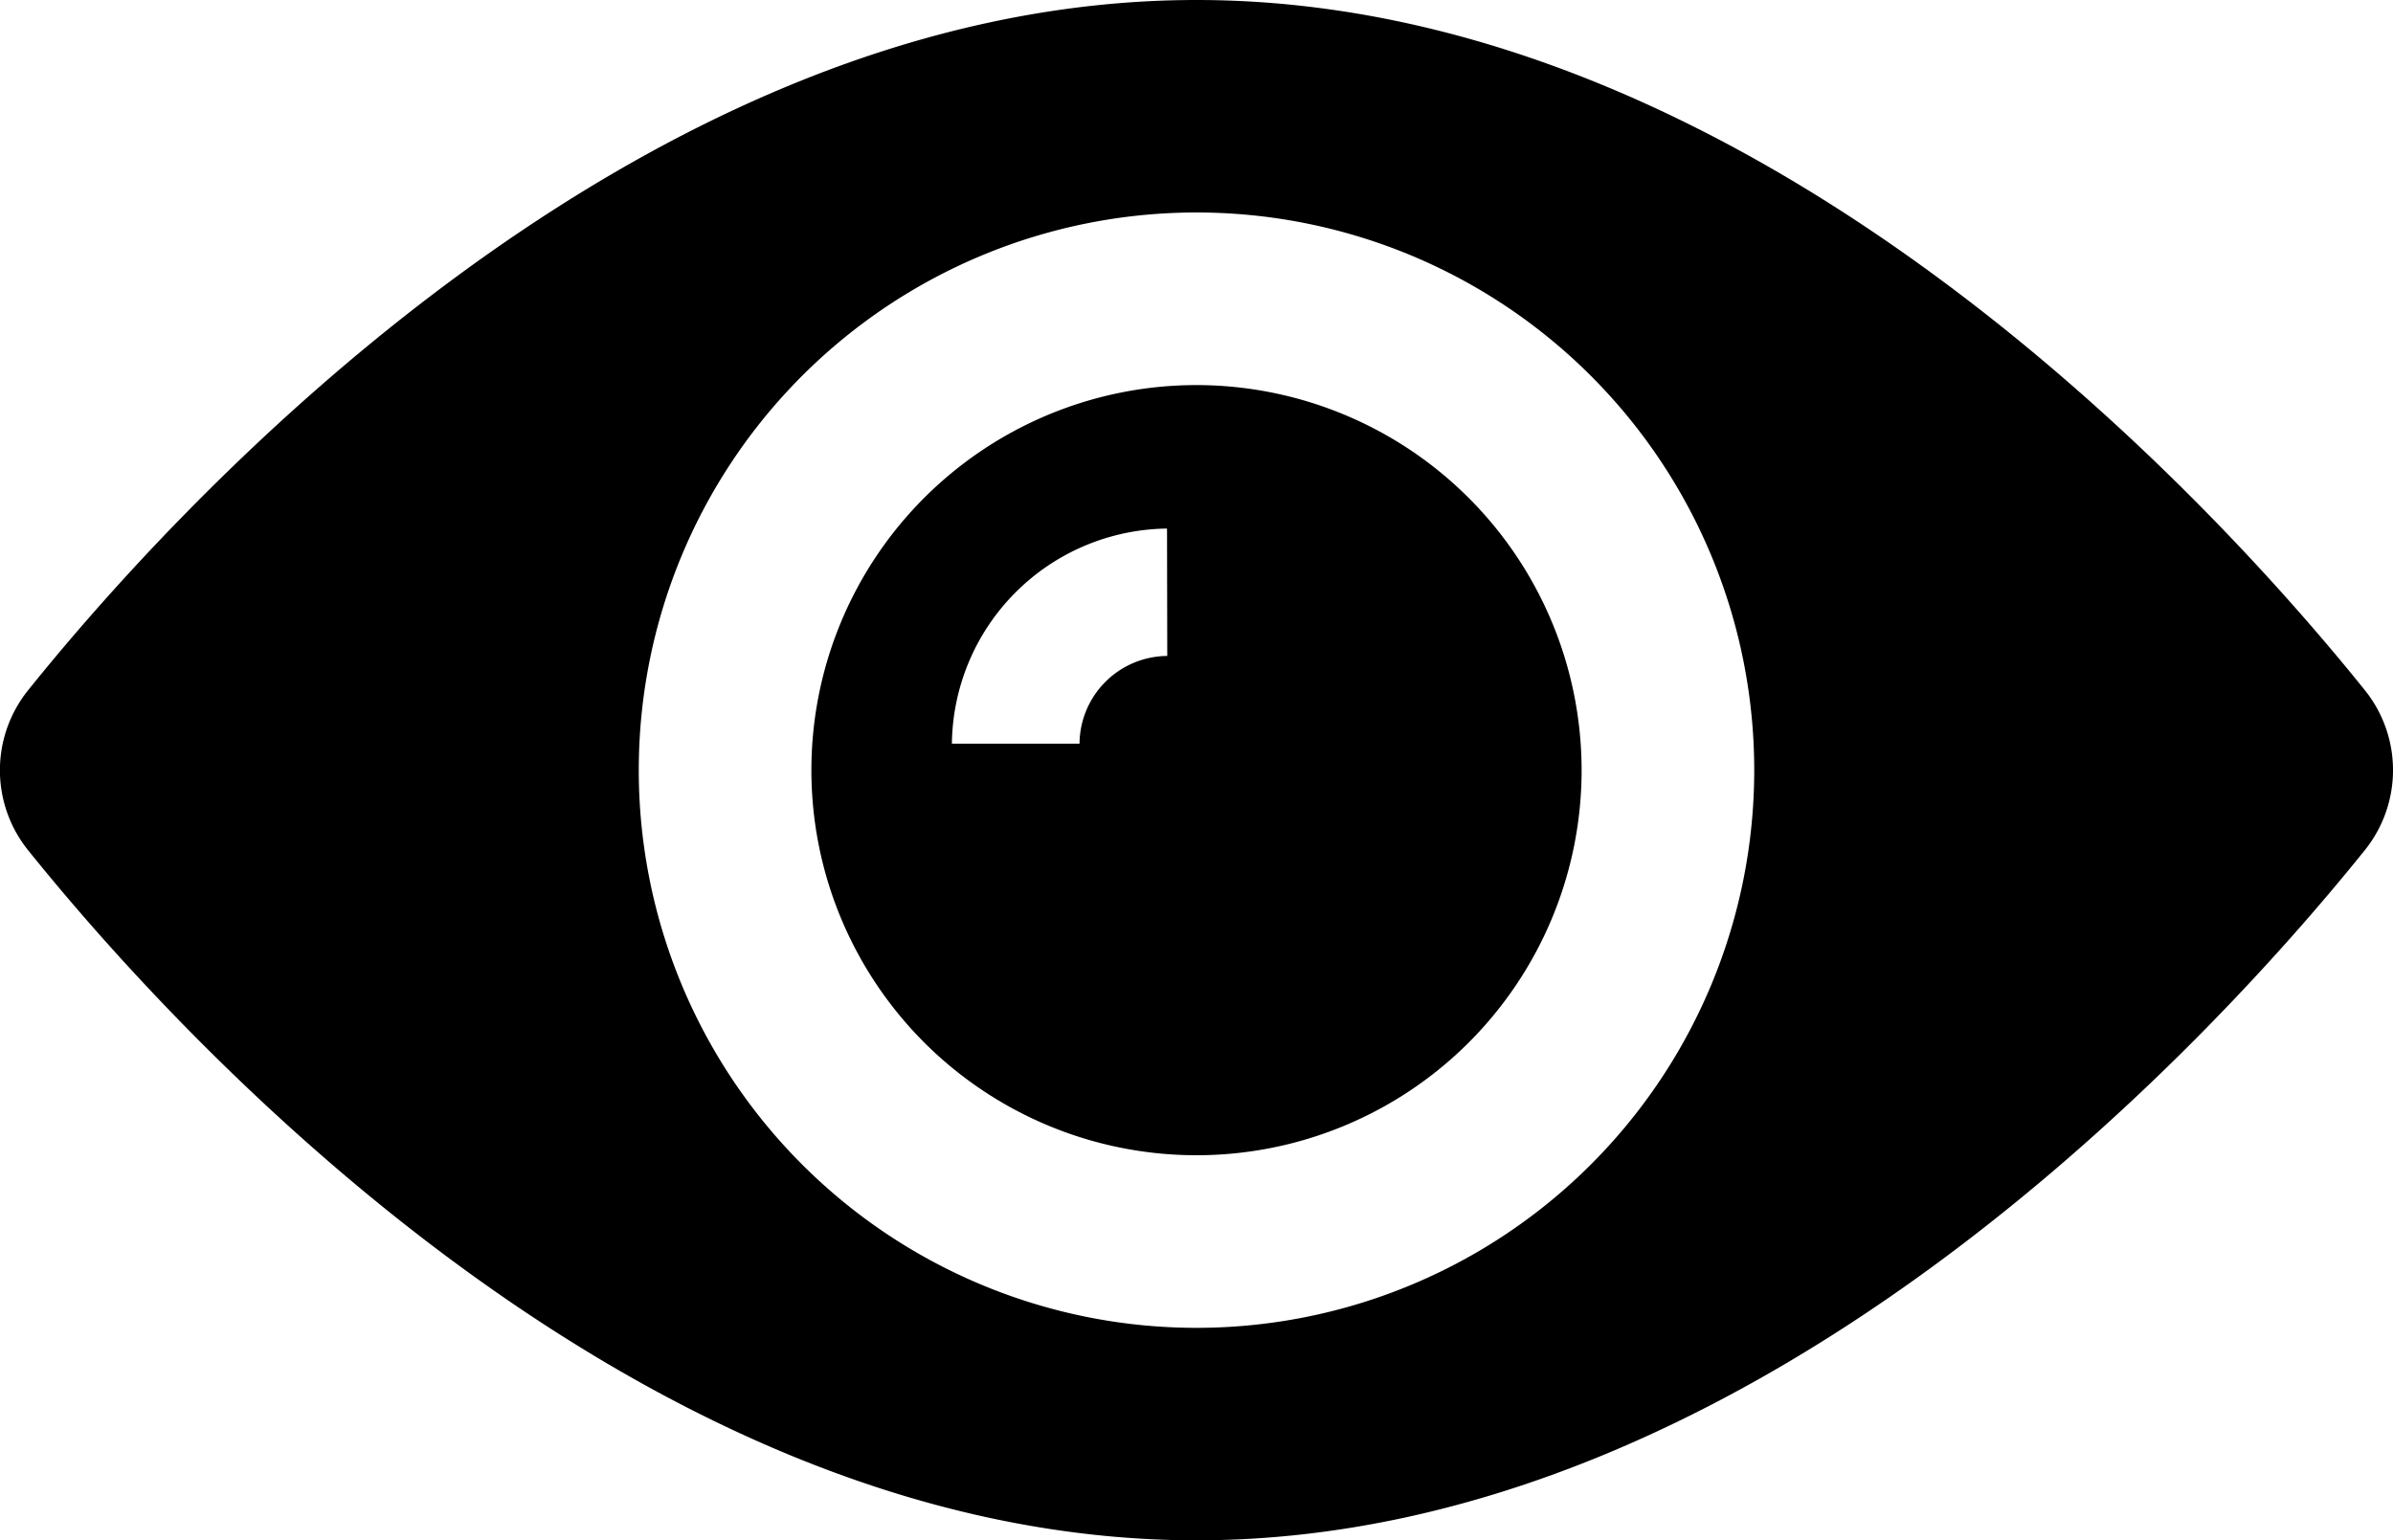
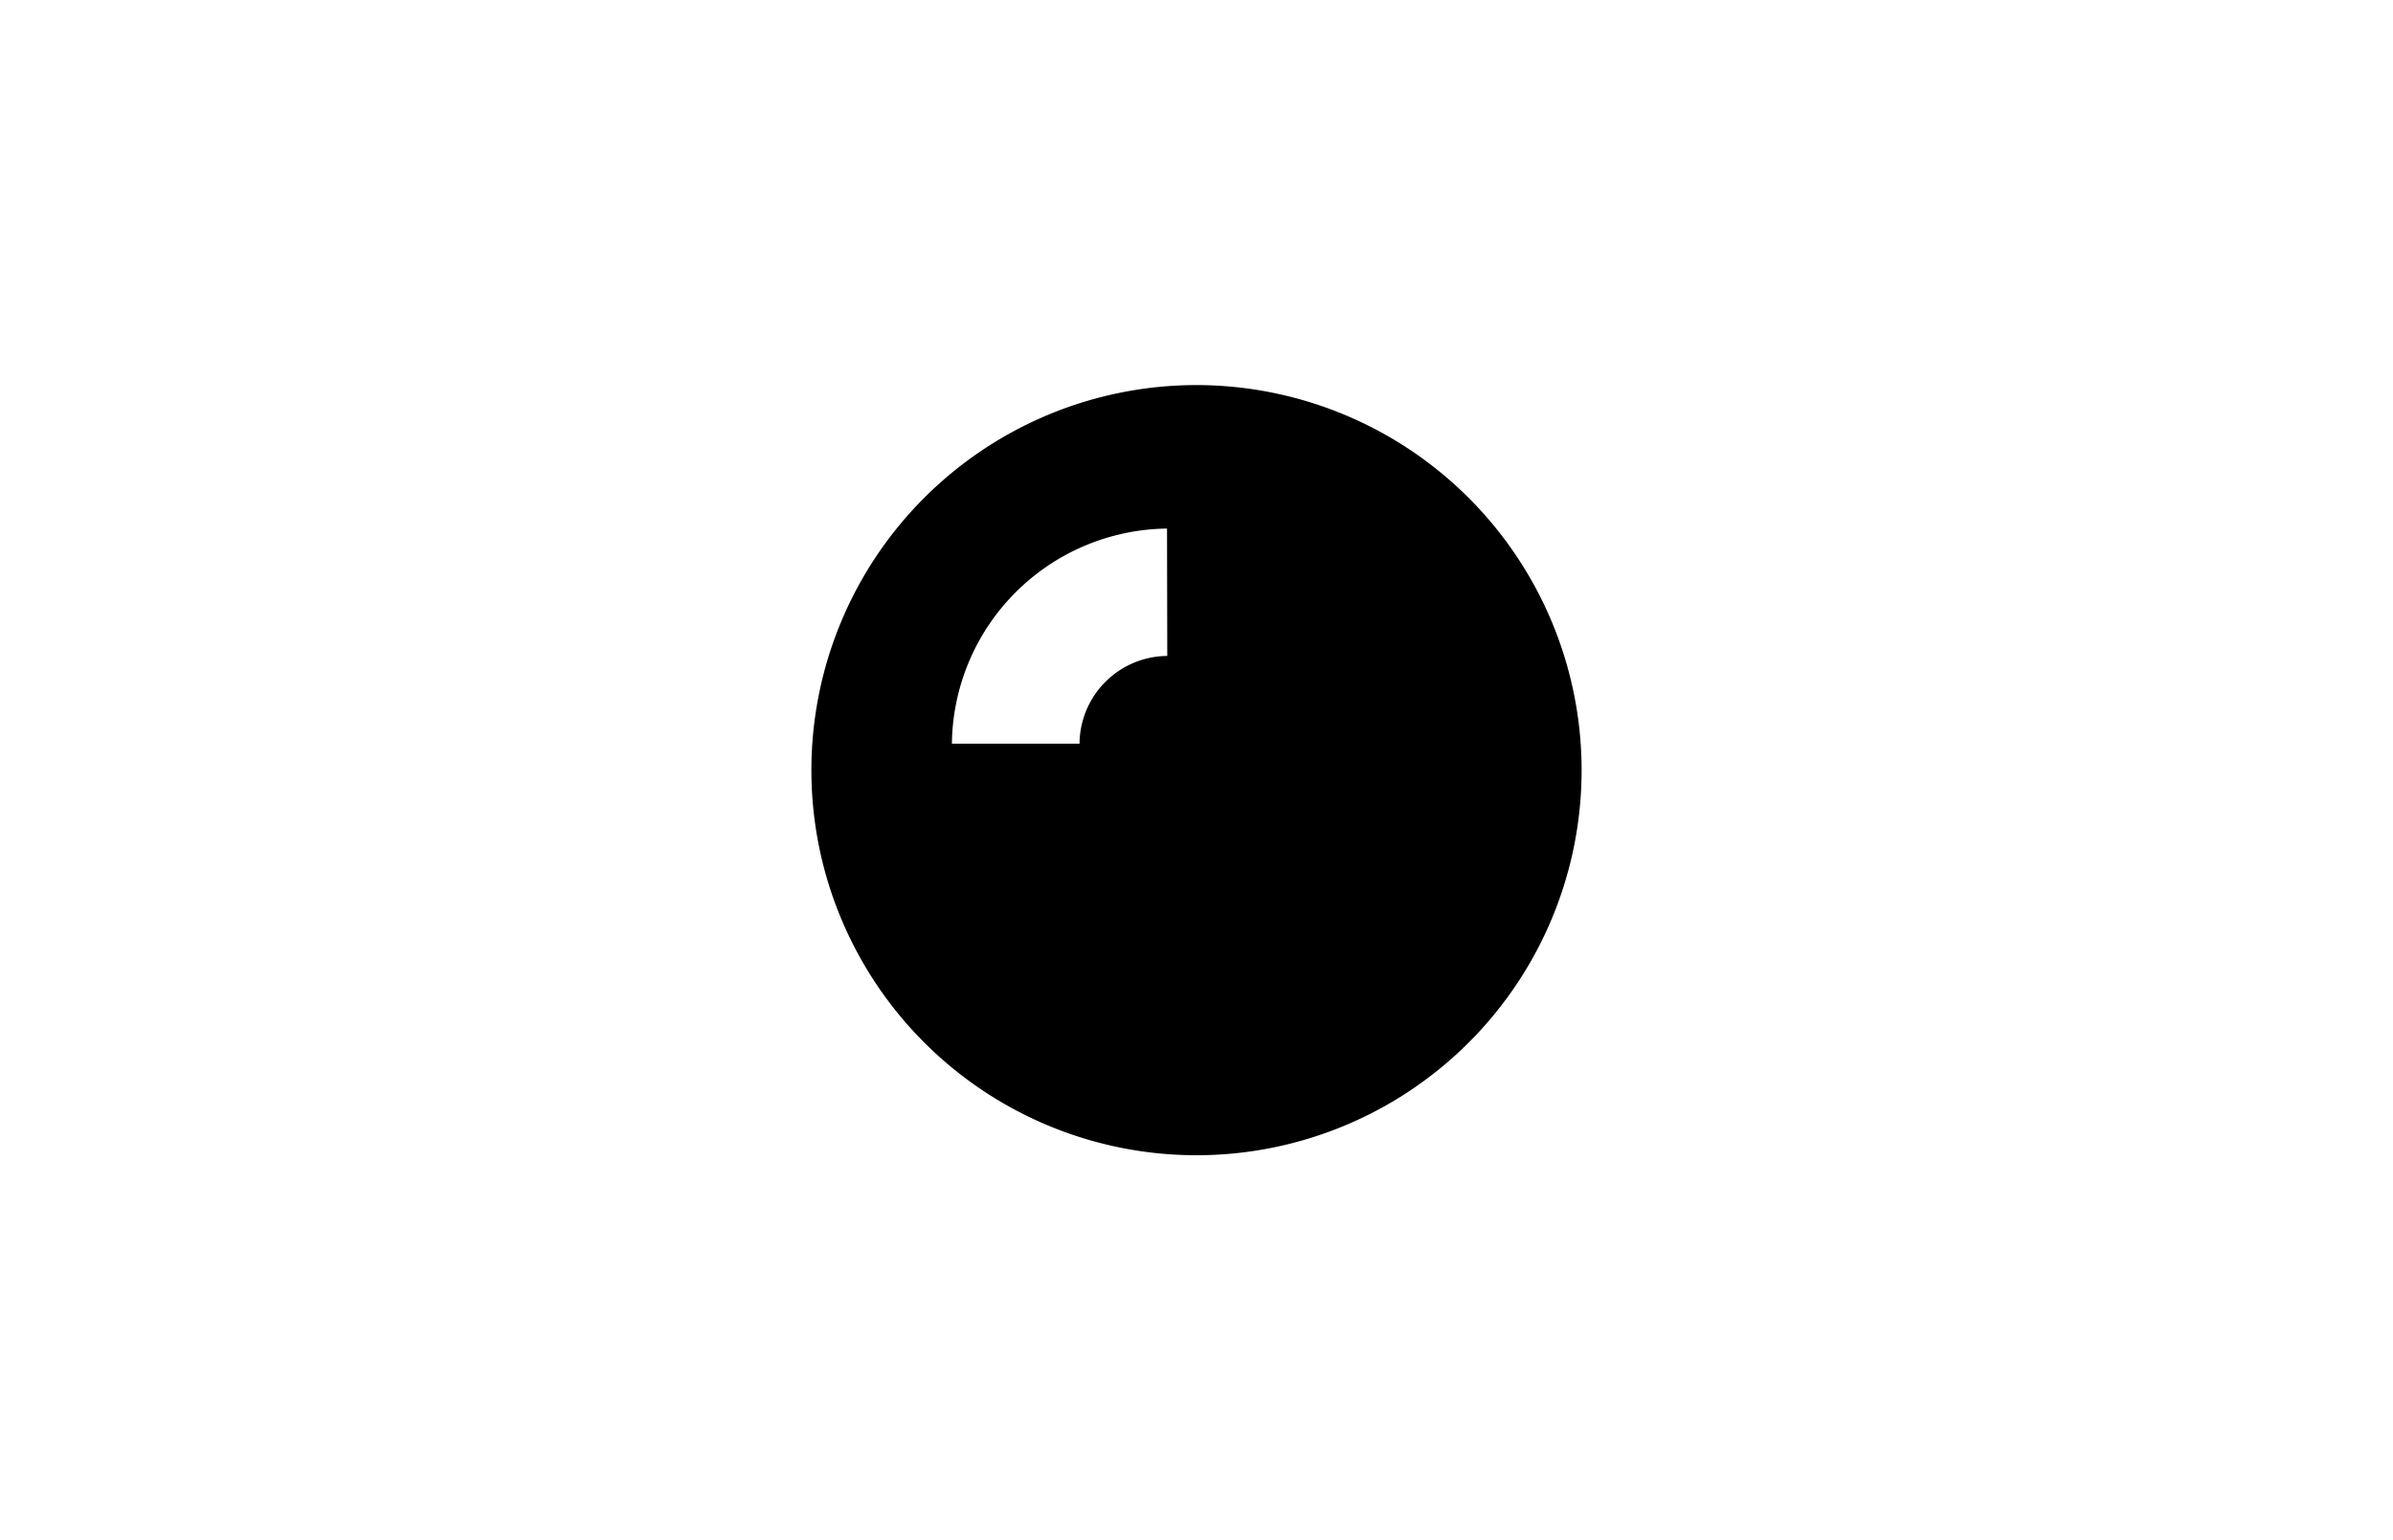
<svg xmlns="http://www.w3.org/2000/svg" width="60" height="38.624" viewBox="0 0 60 38.624">
  <g id="view" transform="translate(0 -82.176)">
    <g id="Group_305" data-name="Group 305" transform="translate(20.344 91.832)">
      <g id="Group_304" data-name="Group 304" transform="translate(0 0)">
        <path id="Path_1082" data-name="Path 1082" d="M166.072,156.416a9.656,9.656,0,1,0,9.656,9.656A9.663,9.663,0,0,0,166.072,156.416Zm-.733,6.792a2.217,2.217,0,0,0-2.2,2.2h-3.2a5.458,5.458,0,0,1,5.394-5.394Z" transform="translate(-156.416 -156.416)" />
      </g>
    </g>
    <g id="Group_307" data-name="Group 307" transform="translate(0 82.176)">
      <g id="Group_306" data-name="Group 306" transform="translate(0 0)">
-         <path id="Path_1083" data-name="Path 1083" d="M59.3,99.49C56.038,95.428,44.384,82.176,30,82.176S3.962,95.428.7,99.49a3.2,3.2,0,0,0,0,4C3.962,107.548,15.616,120.8,30,120.8s26.038-13.252,29.3-17.314A3.2,3.2,0,0,0,59.3,99.49ZM30,115.472a13.984,13.984,0,1,1,13.984-13.984A13.983,13.983,0,0,1,30,115.472Z" transform="translate(0 -82.176)" />
-       </g>
+         </g>
    </g>
  </g>
</svg>